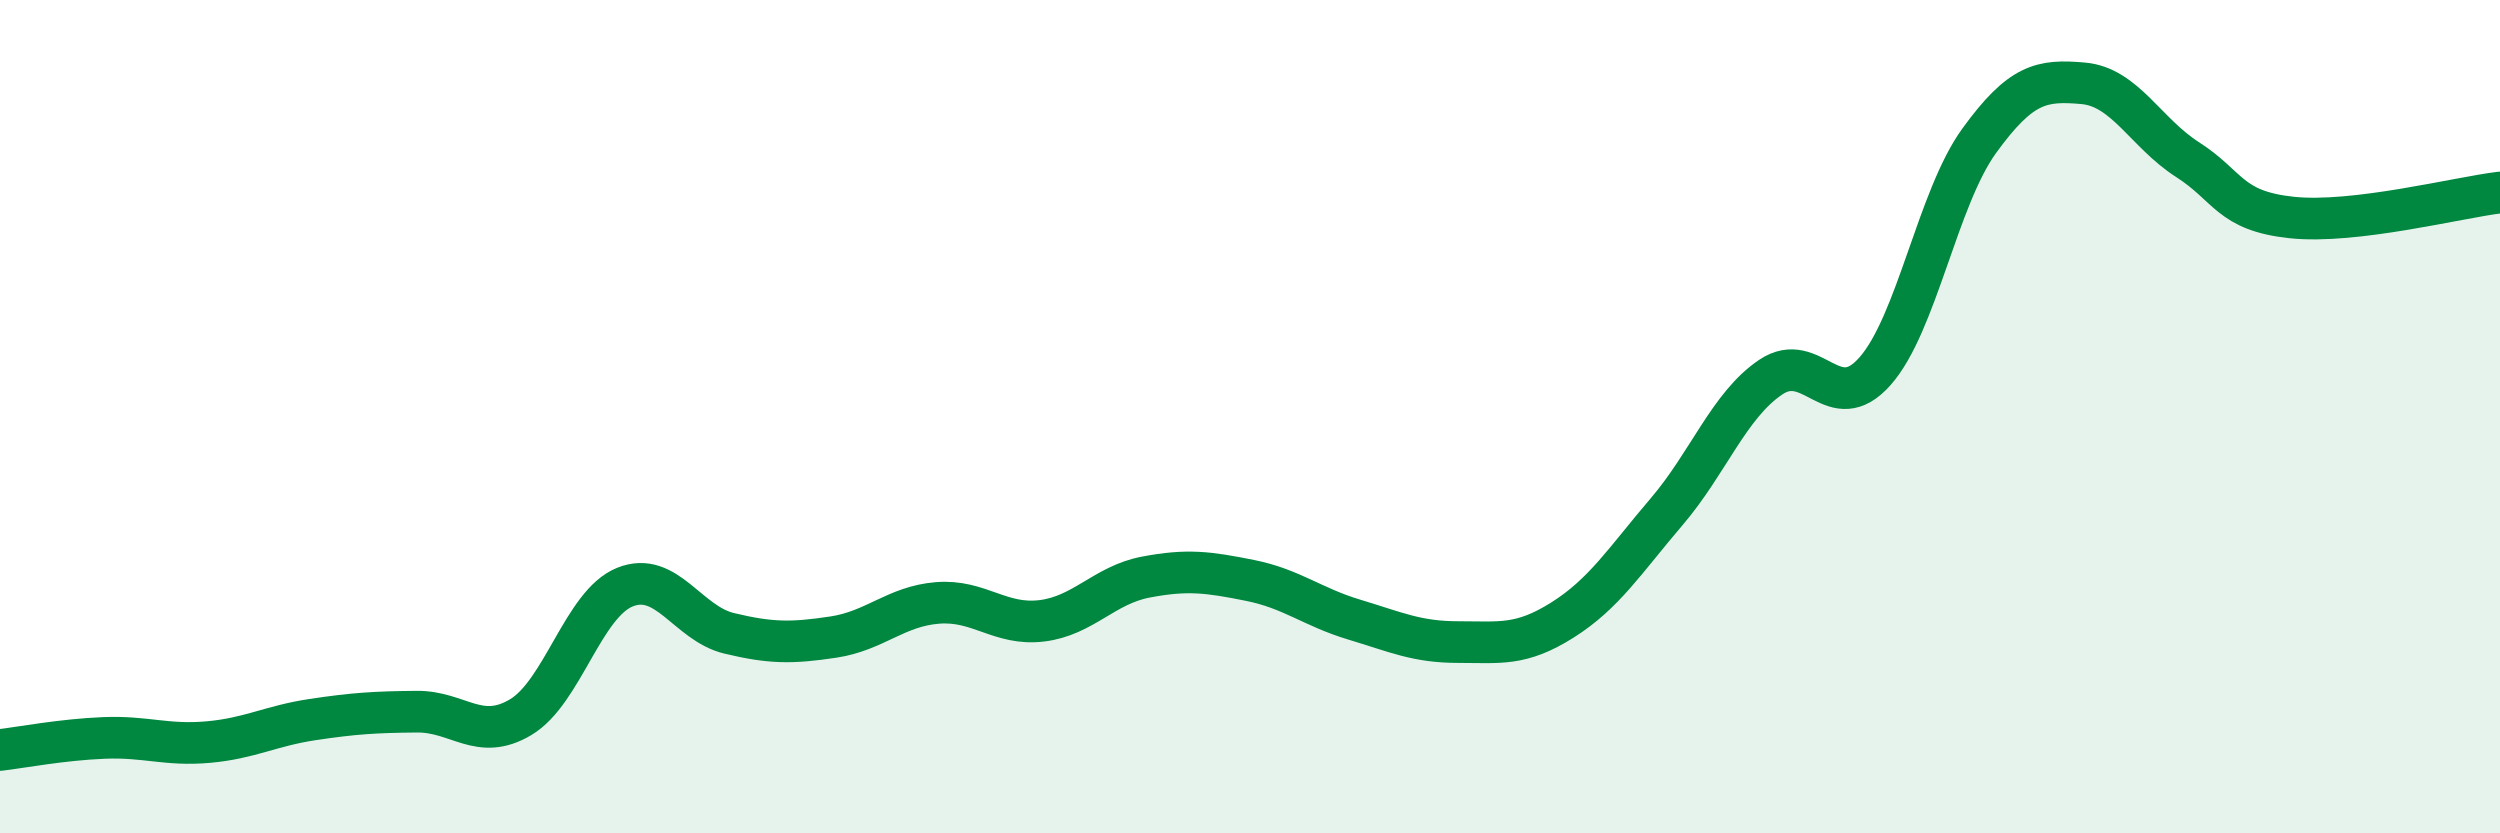
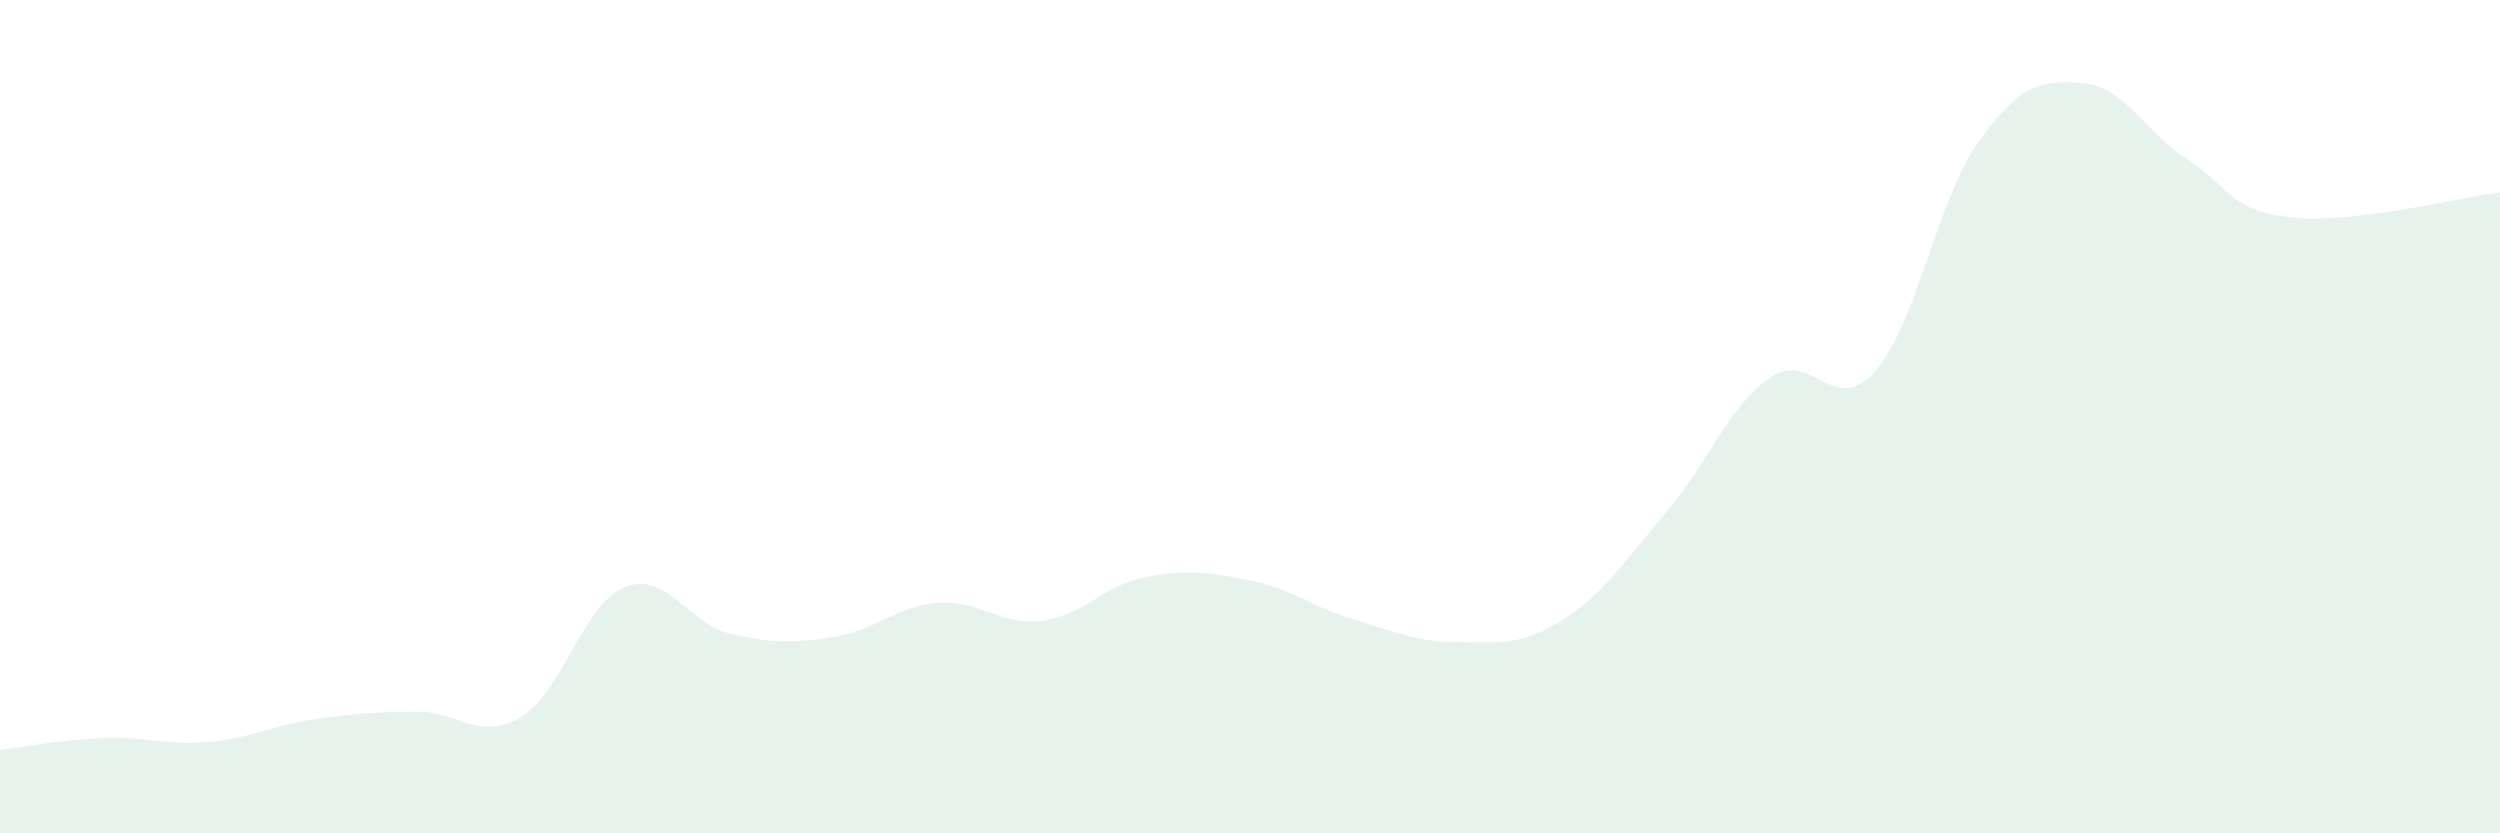
<svg xmlns="http://www.w3.org/2000/svg" width="60" height="20" viewBox="0 0 60 20">
  <path d="M 0,18 C 0.5,17.94 1.5,17.75 2.5,17.71 C 3.5,17.67 4,17.9 5,17.81 C 6,17.72 6.5,17.42 7.5,17.27 C 8.5,17.12 9,17.09 10,17.08 C 11,17.07 11.5,17.81 12.5,17.21 C 13.5,16.61 14,14.49 15,14.09 C 16,13.69 16.5,14.96 17.5,15.2 C 18.5,15.44 19,15.44 20,15.29 C 21,15.14 21.5,14.55 22.5,14.47 C 23.5,14.39 24,15.02 25,14.9 C 26,14.78 26.5,14.04 27.5,13.85 C 28.5,13.66 29,13.73 30,13.93 C 31,14.13 31.5,14.57 32.5,14.87 C 33.5,15.17 34,15.41 35,15.41 C 36,15.41 36.5,15.51 37.5,14.88 C 38.5,14.25 39,13.45 40,12.28 C 41,11.11 41.5,9.72 42.5,9.05 C 43.5,8.38 44,10.04 45,8.91 C 46,7.78 46.5,4.76 47.5,3.38 C 48.5,2 49,1.91 50,2 C 51,2.09 51.5,3.19 52.5,3.83 C 53.5,4.47 53.5,5.06 55,5.22 C 56.5,5.38 59,4.74 60,4.62L60 20L0 20Z" fill="#008740" opacity="0.1" stroke-linecap="round" stroke-linejoin="round" />
-   <path d="M 0,18 C 0.5,17.94 1.5,17.75 2.5,17.71 C 3.5,17.67 4,17.9 5,17.81 C 6,17.72 6.5,17.42 7.5,17.27 C 8.5,17.12 9,17.09 10,17.08 C 11,17.07 11.5,17.81 12.5,17.21 C 13.5,16.61 14,14.49 15,14.09 C 16,13.69 16.5,14.96 17.5,15.2 C 18.5,15.44 19,15.44 20,15.29 C 21,15.14 21.5,14.55 22.5,14.47 C 23.5,14.39 24,15.02 25,14.9 C 26,14.78 26.5,14.04 27.5,13.85 C 28.5,13.66 29,13.73 30,13.93 C 31,14.13 31.5,14.57 32.5,14.87 C 33.5,15.17 34,15.41 35,15.41 C 36,15.41 36.5,15.51 37.5,14.88 C 38.5,14.25 39,13.45 40,12.28 C 41,11.11 41.5,9.72 42.5,9.05 C 43.5,8.38 44,10.04 45,8.91 C 46,7.78 46.5,4.76 47.5,3.38 C 48.5,2 49,1.91 50,2 C 51,2.09 51.5,3.19 52.5,3.83 C 53.5,4.47 53.5,5.06 55,5.22 C 56.5,5.38 59,4.74 60,4.62" stroke="#008740" stroke-width="1" fill="none" stroke-linecap="round" stroke-linejoin="round" />
</svg>